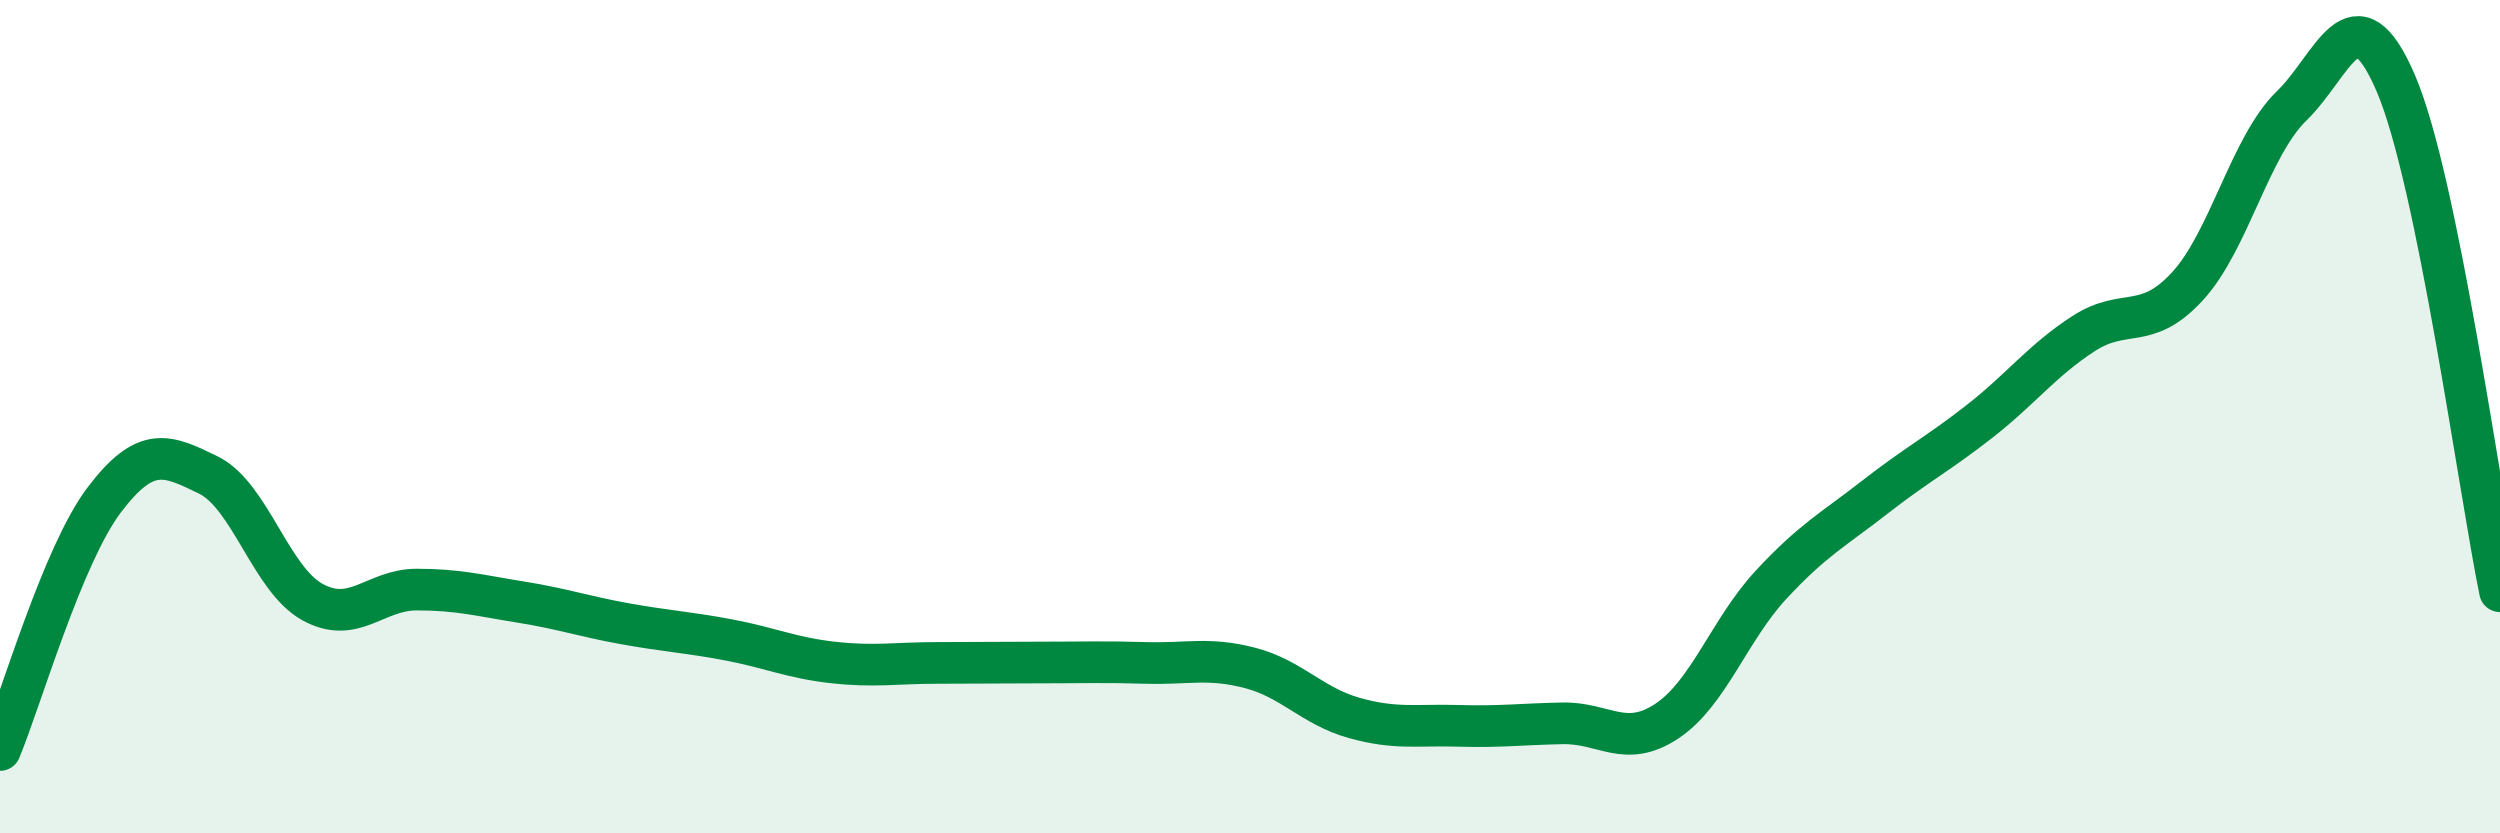
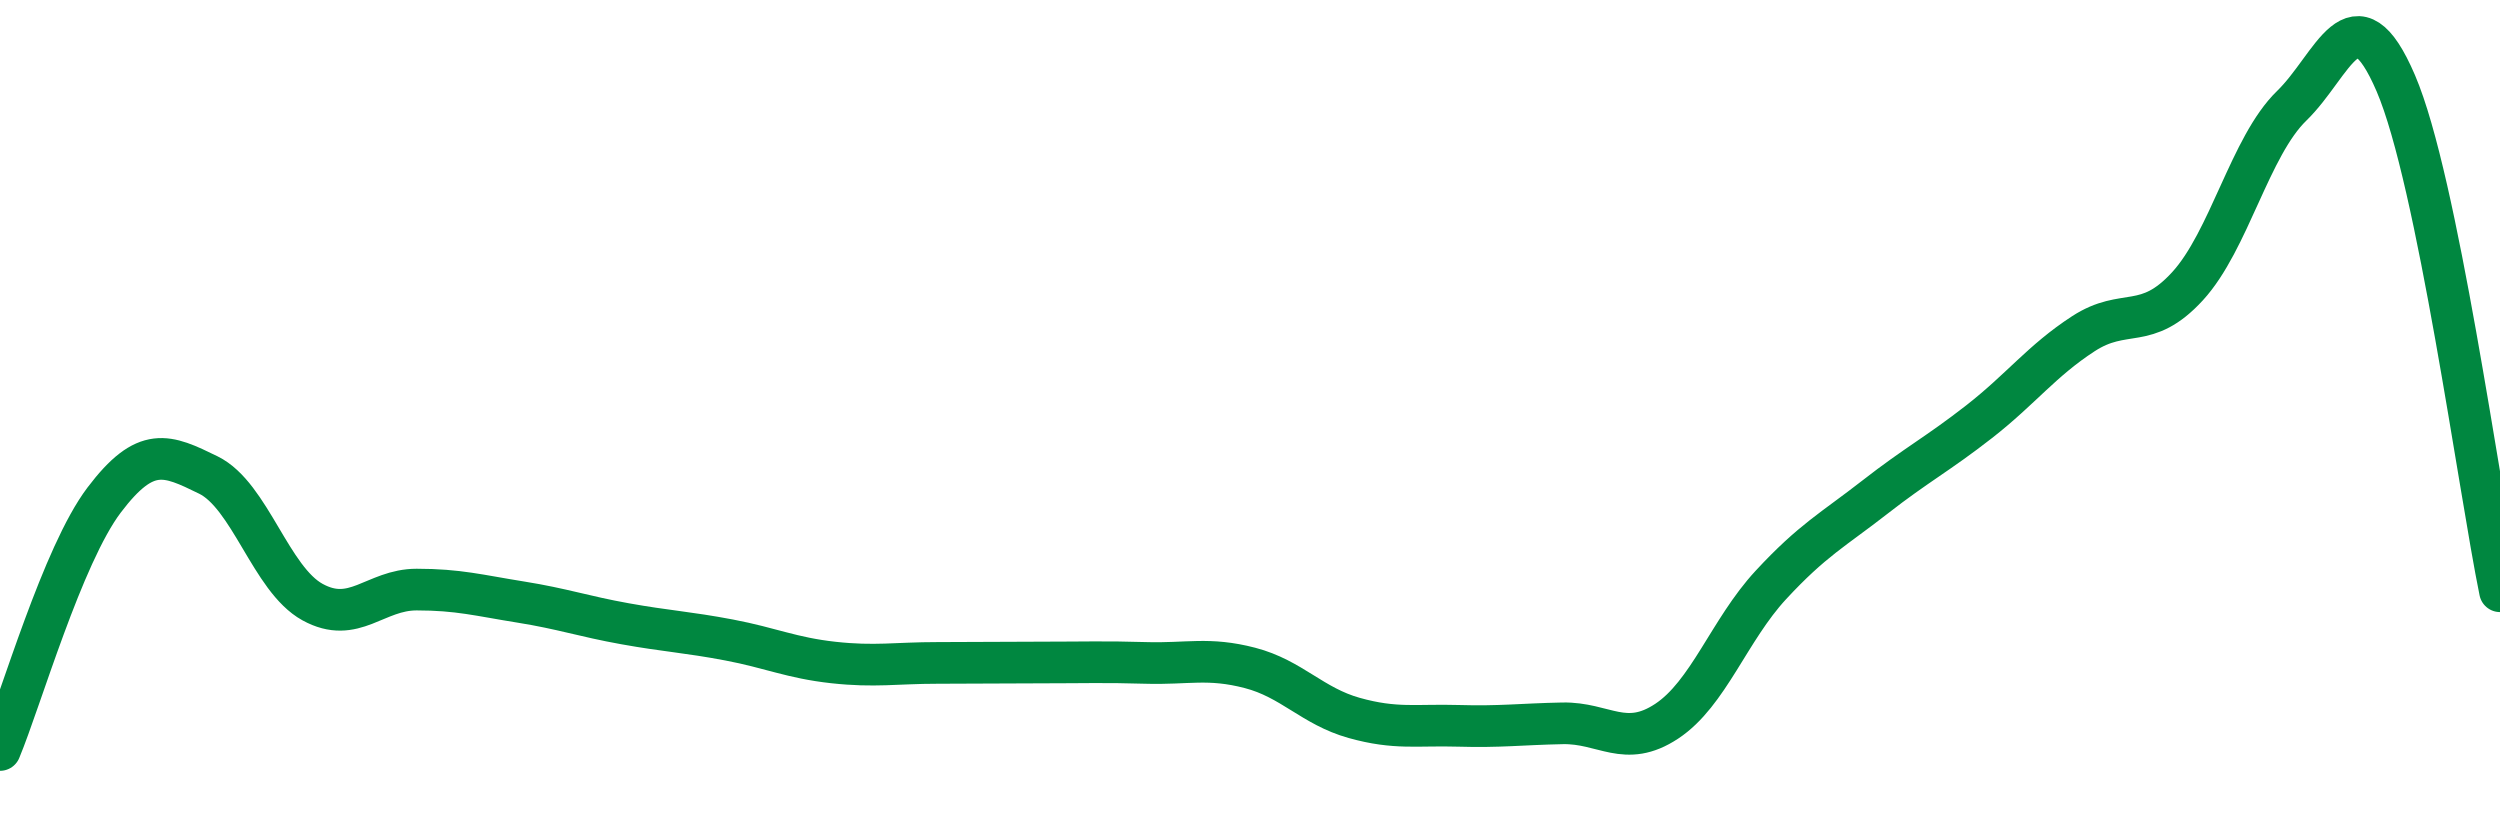
<svg xmlns="http://www.w3.org/2000/svg" width="60" height="20" viewBox="0 0 60 20">
-   <path d="M 0,18 C 0.5,16.8 1.5,13.32 2.5,12 C 3.5,10.68 4,10.91 5,11.4 C 6,11.89 6.5,13.9 7.5,14.45 C 8.5,15 9,14.15 10,14.15 C 11,14.15 11.5,14.29 12.5,14.45 C 13.5,14.61 14,14.79 15,14.97 C 16,15.15 16.5,15.17 17.5,15.36 C 18.5,15.55 19,15.79 20,15.9 C 21,16.01 21.5,15.91 22.5,15.91 C 23.5,15.91 24,15.9 25,15.9 C 26,15.9 26.5,15.88 27.5,15.91 C 28.5,15.94 29,15.77 30,16.03 C 31,16.29 31.5,16.95 32.5,17.23 C 33.5,17.51 34,17.39 35,17.42 C 36,17.45 36.5,17.38 37.5,17.36 C 38.5,17.34 39,17.97 40,17.31 C 41,16.65 41.5,15.12 42.5,14.04 C 43.5,12.96 44,12.71 45,11.93 C 46,11.15 46.5,10.9 47.5,10.12 C 48.5,9.34 49,8.66 50,8.01 C 51,7.36 51.5,7.96 52.5,6.87 C 53.5,5.78 54,3.51 55,2.54 C 56,1.57 56.5,-0.33 57.5,2 C 58.5,4.33 59.5,11.75 60,14.19L60 20L0 20Z" fill="#008740" opacity="0.1" stroke-linecap="round" stroke-linejoin="round" />
  <path d="M 0,18 C 0.5,16.8 1.5,13.32 2.5,12 C 3.5,10.68 4,10.91 5,11.4 C 6,11.89 6.5,13.9 7.5,14.45 C 8.5,15 9,14.15 10,14.15 C 11,14.15 11.5,14.29 12.5,14.45 C 13.5,14.61 14,14.79 15,14.97 C 16,15.15 16.5,15.17 17.5,15.36 C 18.5,15.55 19,15.79 20,15.9 C 21,16.01 21.5,15.91 22.5,15.91 C 23.5,15.91 24,15.9 25,15.9 C 26,15.9 26.5,15.88 27.5,15.91 C 28.5,15.94 29,15.77 30,16.03 C 31,16.29 31.5,16.95 32.5,17.23 C 33.5,17.51 34,17.39 35,17.42 C 36,17.45 36.5,17.38 37.5,17.36 C 38.5,17.34 39,17.97 40,17.31 C 41,16.65 41.5,15.12 42.5,14.04 C 43.5,12.96 44,12.71 45,11.93 C 46,11.15 46.5,10.9 47.5,10.12 C 48.5,9.34 49,8.66 50,8.01 C 51,7.36 51.5,7.96 52.5,6.87 C 53.5,5.78 54,3.51 55,2.54 C 56,1.57 56.5,-0.33 57.5,2 C 58.5,4.33 59.5,11.75 60,14.19" stroke="#008740" stroke-width="1" fill="none" stroke-linecap="round" stroke-linejoin="round" />
</svg>